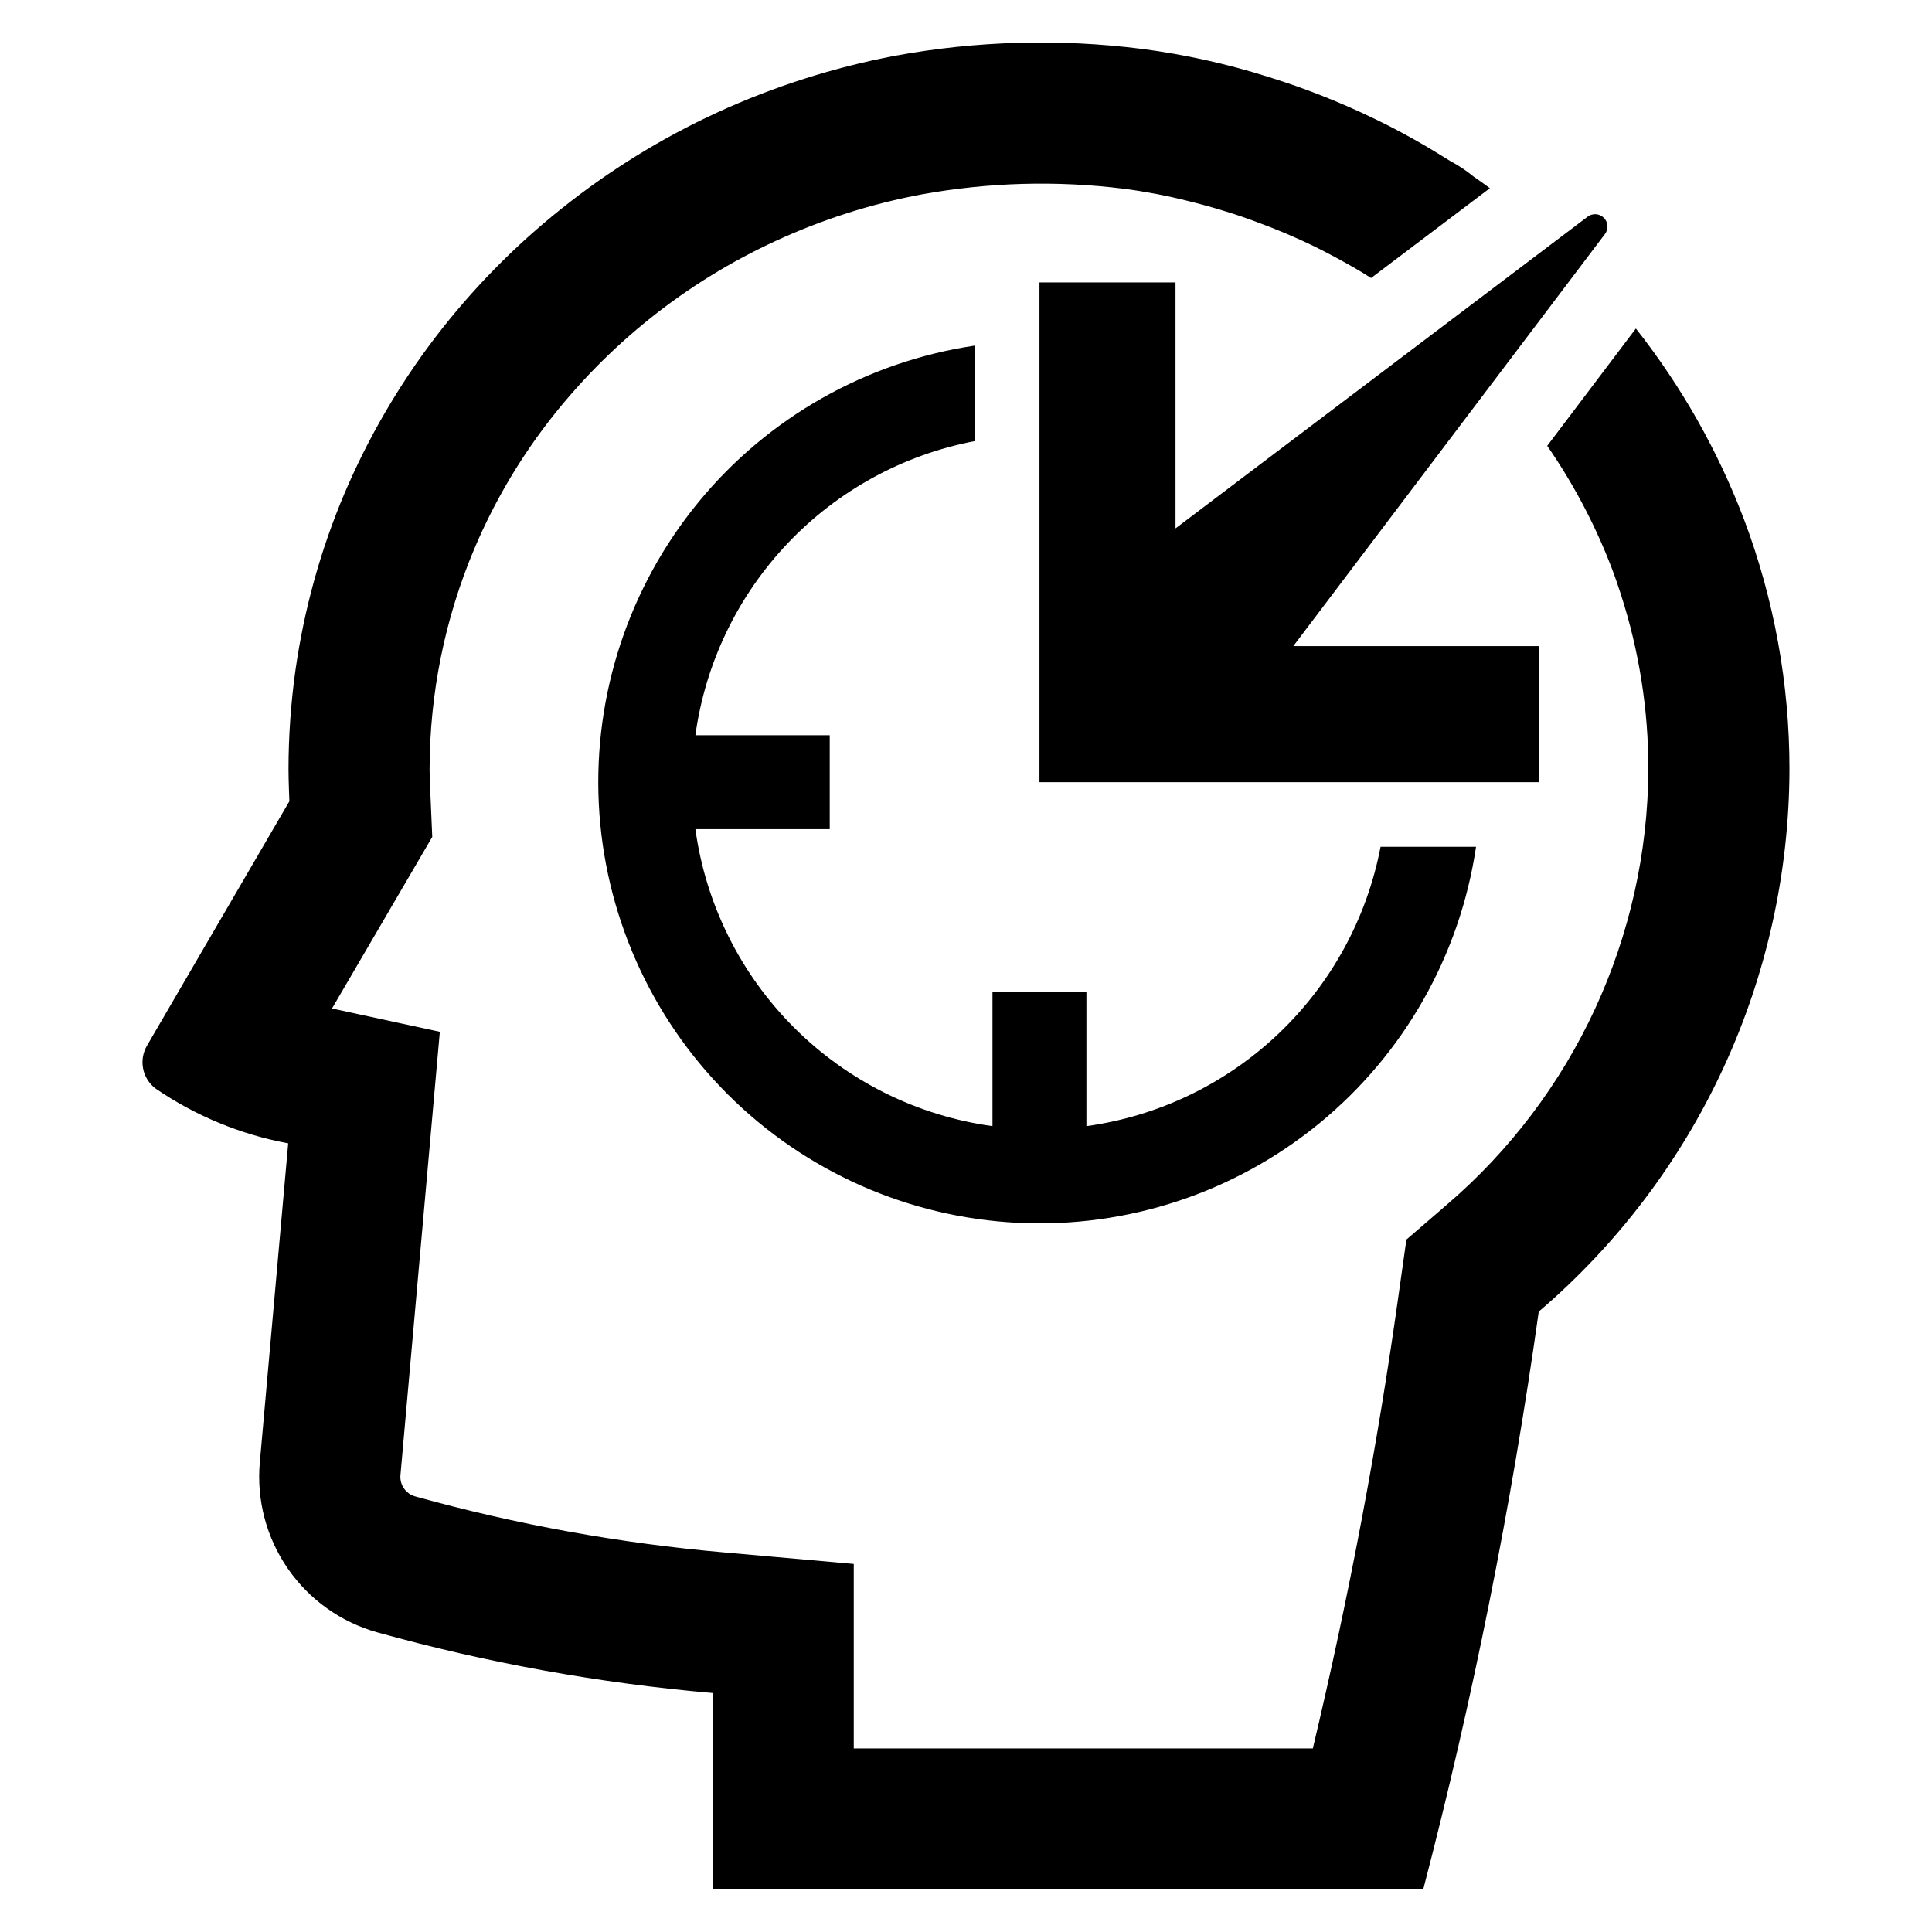
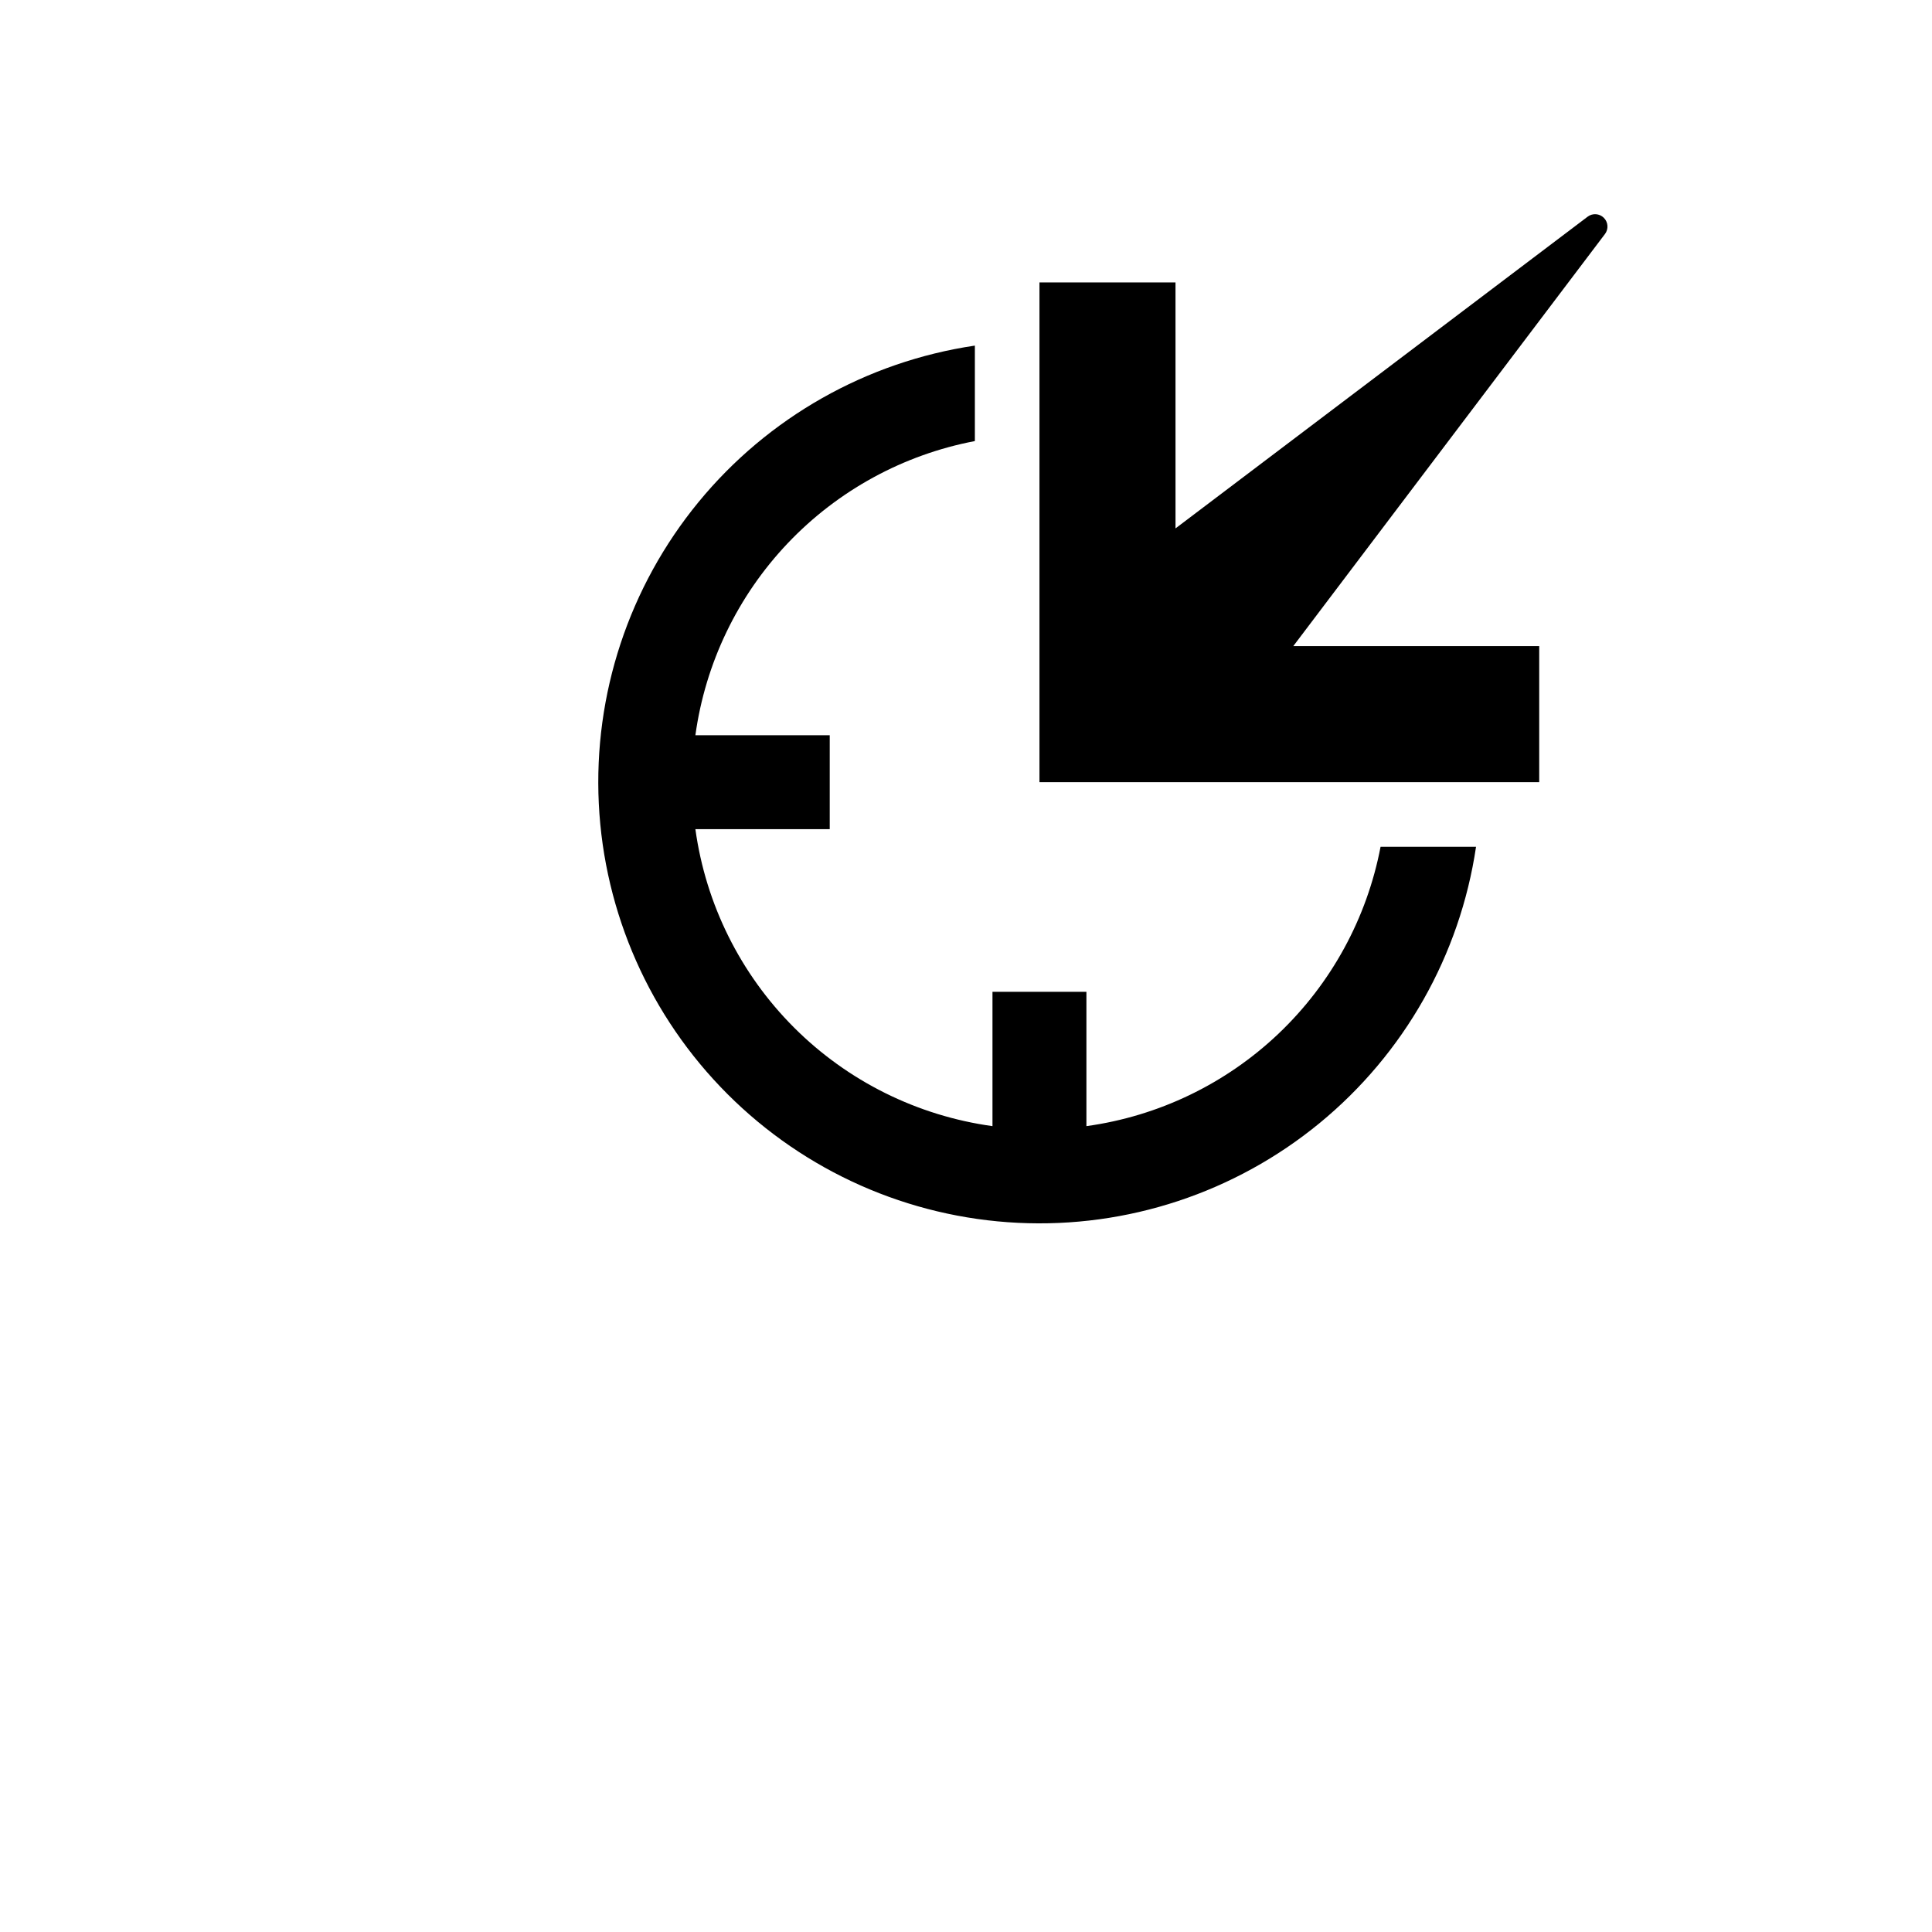
<svg xmlns="http://www.w3.org/2000/svg" fill="#000000" width="800px" height="800px" version="1.1" viewBox="144 144 512 512">
  <g>
    <path d="m455.52 218.85h-36.051v132.43h132.44v-36.047h-65.18l82.598-109.21h0.004c0.988-1.305 0.863-3.141-0.297-4.301s-2.996-1.285-4.301-0.293l-109.21 82.598z" />
    <path d="m402.35 260.89v-25.301c-28.719 4.254-54.828 19.039-73.246 41.48-18.422 22.441-27.836 50.93-26.414 79.926 1.426 28.996 13.582 56.43 34.113 76.957 20.527 20.527 47.957 32.688 76.953 34.109 29 1.426 57.488-7.988 79.93-26.41 22.438-18.418 37.223-44.527 41.48-73.246h-25.301c-3.617 18.941-13.086 36.273-27.07 49.555-13.984 13.277-31.777 21.84-50.883 24.477v-35.602h-24.895v35.602c-19.906-2.746-38.375-11.918-52.586-26.125-14.211-14.207-23.395-32.668-26.145-52.574h35.602v-24.895h-35.602c2.637-19.109 11.203-36.91 24.488-50.895 13.289-13.984 30.625-23.449 49.574-27.059z" />
-     <path d="m606.18 281.64c-6.926-18.219-16.59-35.273-28.656-50.578l-23.496 31.094c6.785 9.797 12.398 20.352 16.727 31.449 0.156 0.395 0.316 0.828 0.473 1.219 0.828 2.203 1.613 4.449 2.32 6.691v0.004c4.848 14.977 7.305 30.621 7.285 46.363-0.215 44.426-19.738 86.562-53.492 115.45l-10.629 9.172-1.969 13.934c-5.512 39.637-13.145 80.215-22.828 120.91h-121.66v-48.887l-34.047-3.031h0.004c-27.809-2.414-55.332-7.394-82.223-14.879-2.496-0.719-4.121-3.121-3.859-5.707l10.43-117.41-28.574-6.18 26.566-45.461-0.473-10.98s-0.234-4.606-0.234-6.926v-0.004c0.016-20.105 4.059-40.008 11.887-58.527 5.019-11.844 11.512-23.004 19.328-33.219 15.973-20.801 36.781-37.391 60.613-48.336 12.289-5.664 25.23-9.789 38.535-12.277 17.715-3.219 35.816-3.723 53.688-1.496 5.644 0.738 11.242 1.805 16.766 3.188 3.387 0.828 6.848 1.77 10.352 2.875 2.715 0.828 5.434 1.77 8.148 2.793 5.129 1.871 10.16 4 15.074 6.375 3.66 1.812 7.32 3.777 10.863 5.824 1.418 0.828 2.875 1.691 4.25 2.598l31.488-23.812c-1.34-1.023-2.754-1.969-4.133-2.953v0.004c-0.086-0.039-0.168-0.094-0.234-0.16-1.867-1.539-3.883-2.883-6.023-4.012-2.125-1.34-4.289-2.637-6.453-3.938-4.367-2.559-8.816-4.961-13.383-7.164-9.223-4.488-18.777-8.266-28.578-11.297-10.91-3.449-22.105-5.926-33.453-7.398-21.73-2.746-43.754-2.137-65.301 1.809-16.312 3.082-32.188 8.145-47.27 15.078-14.703 6.773-28.531 15.312-41.172 25.426-12.523 9.969-23.773 21.445-33.496 34.164-9.699 12.723-17.777 26.605-24.047 41.328-6.344 14.984-10.707 30.73-12.992 46.84-1.223 8.711-1.84 17.496-1.848 26.289 0 2.832 0.234 8.461 0.234 8.461l-37.707 64.707v0.004c-2.262 3.824-1.297 8.734 2.246 11.414 10.57 7.246 22.547 12.191 35.148 14.523l-7.519 84.547c-0.891 9.949 1.727 19.898 7.398 28.121s14.039 14.203 23.656 16.906c29.094 8.098 58.871 13.488 88.953 16.098v52.074h188.3c13.148-50.418 23.371-101.55 30.621-153.15 20.777-17.75 37.473-39.781 48.941-64.586 11.469-24.801 17.438-51.793 17.5-79.117 0.02-22.629-4.062-45.074-12.043-66.246z" />
  </g>
</svg>